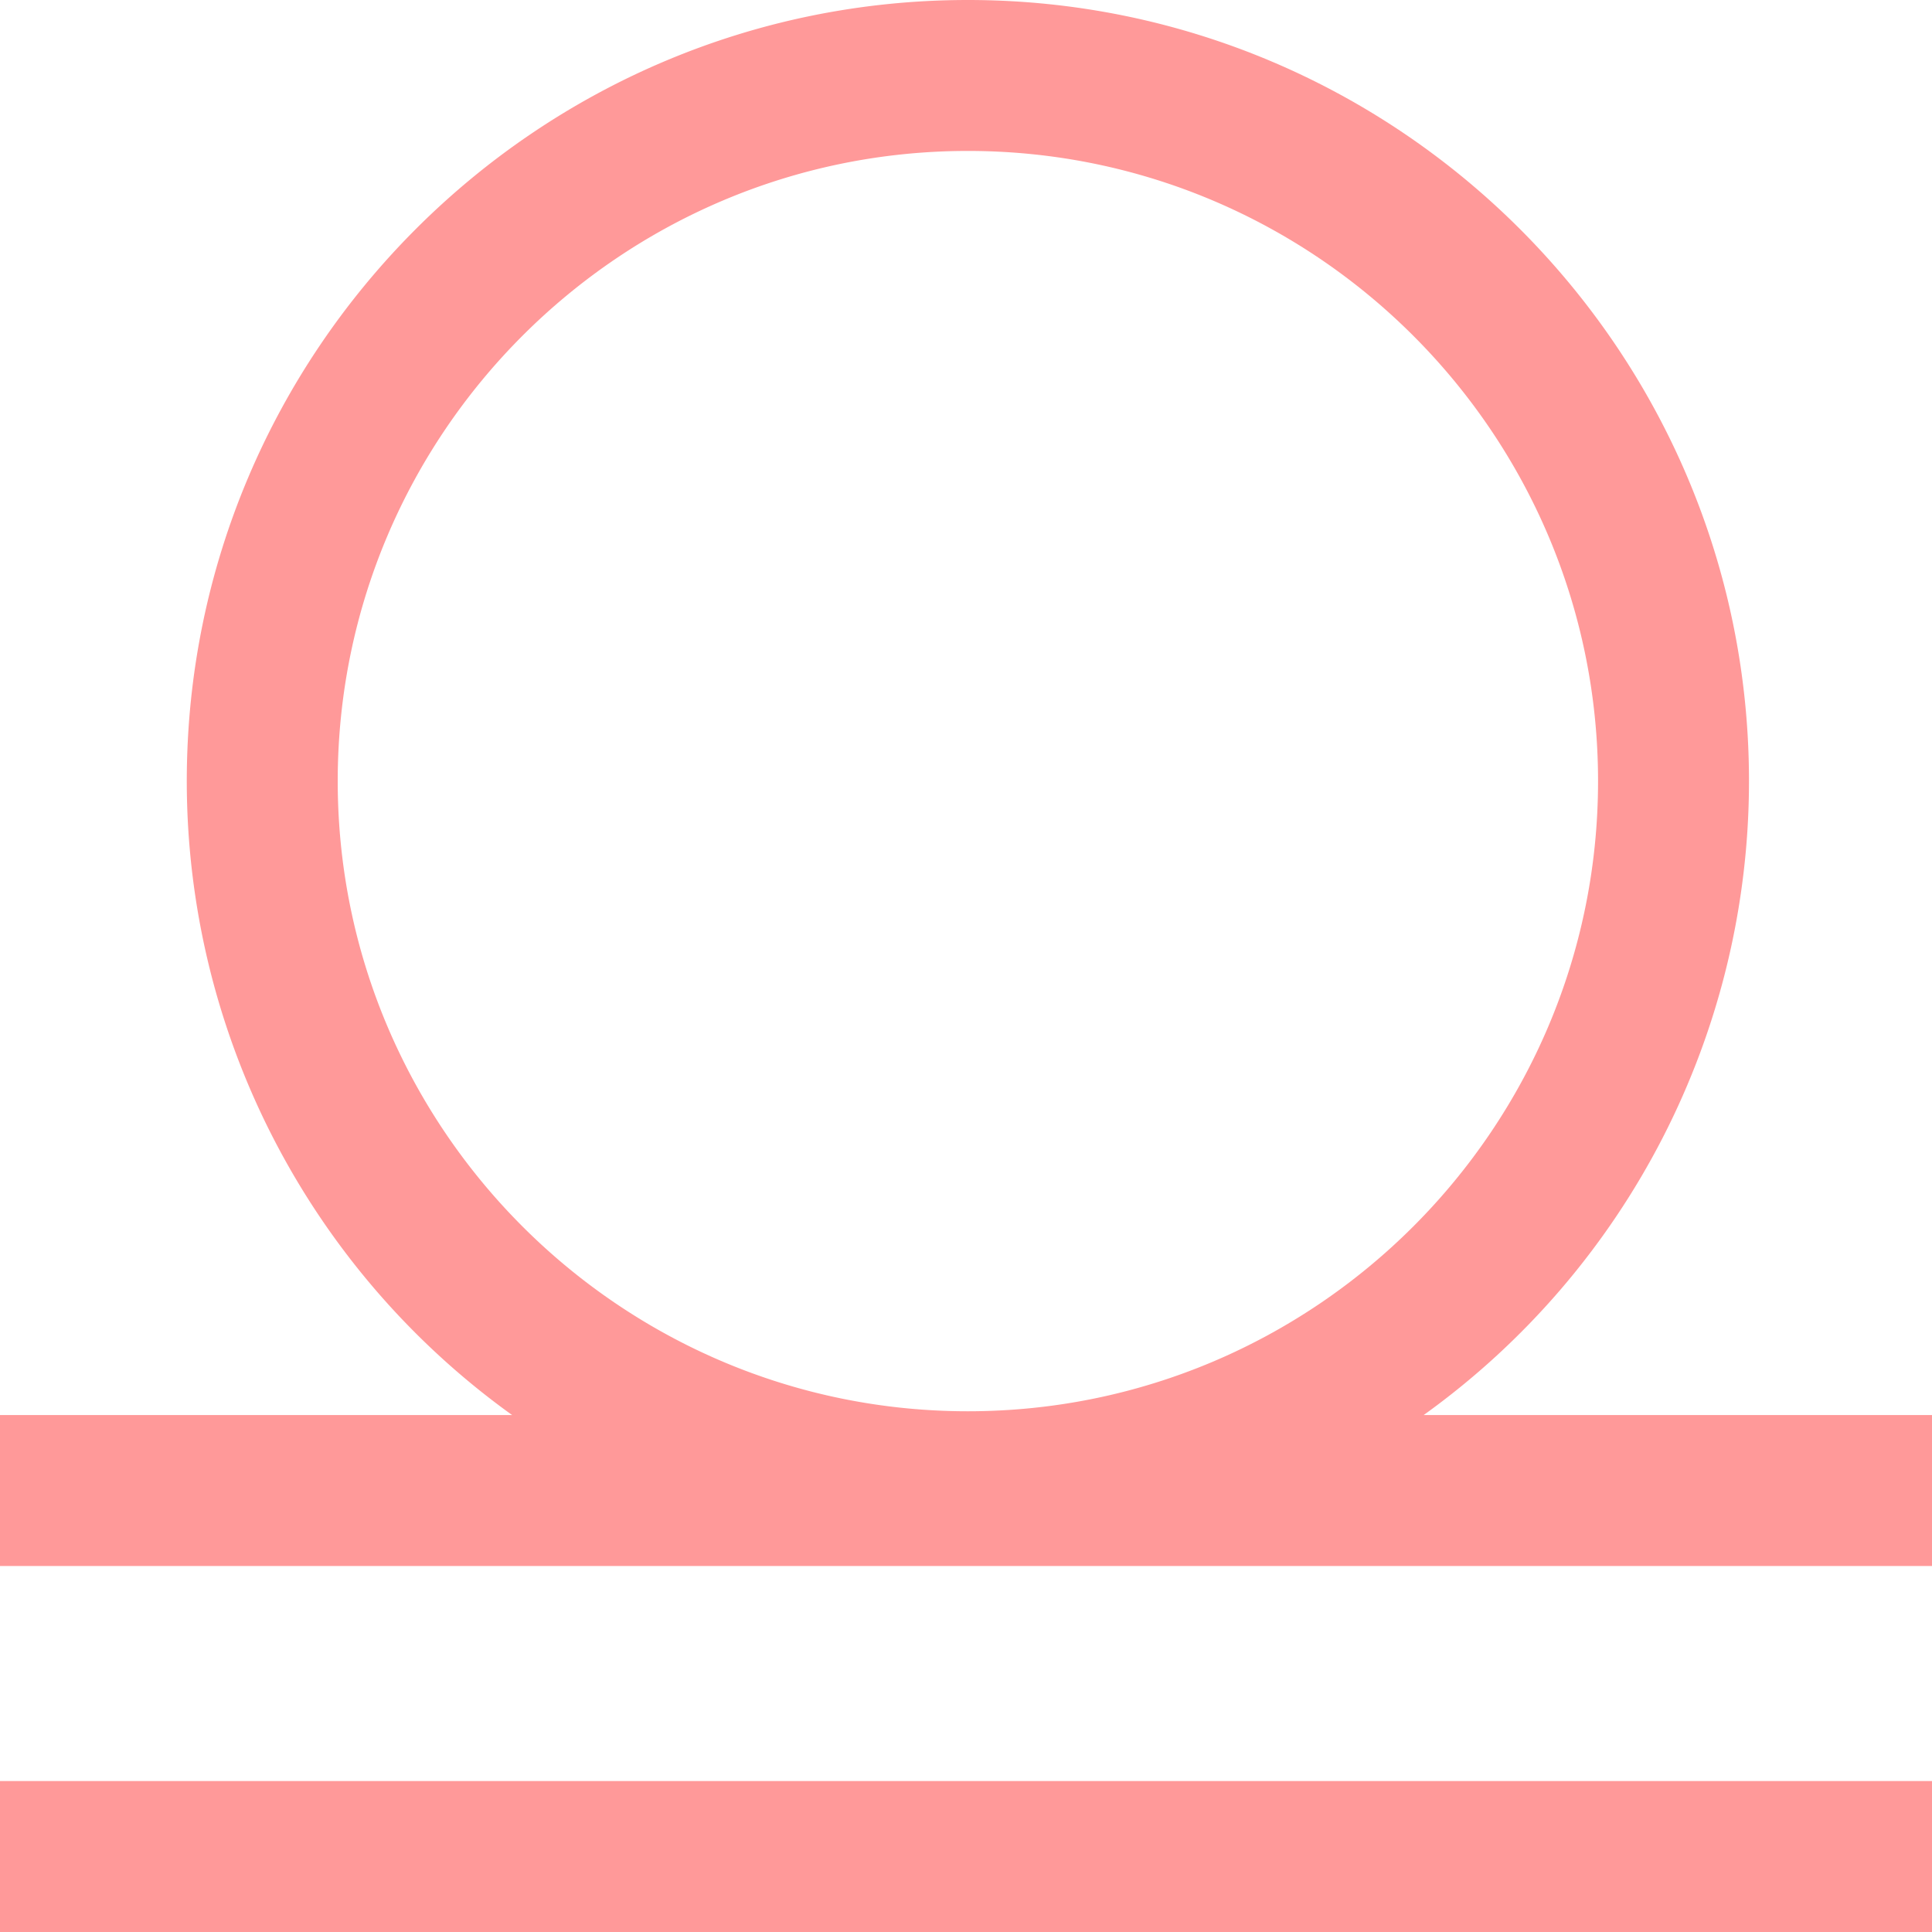
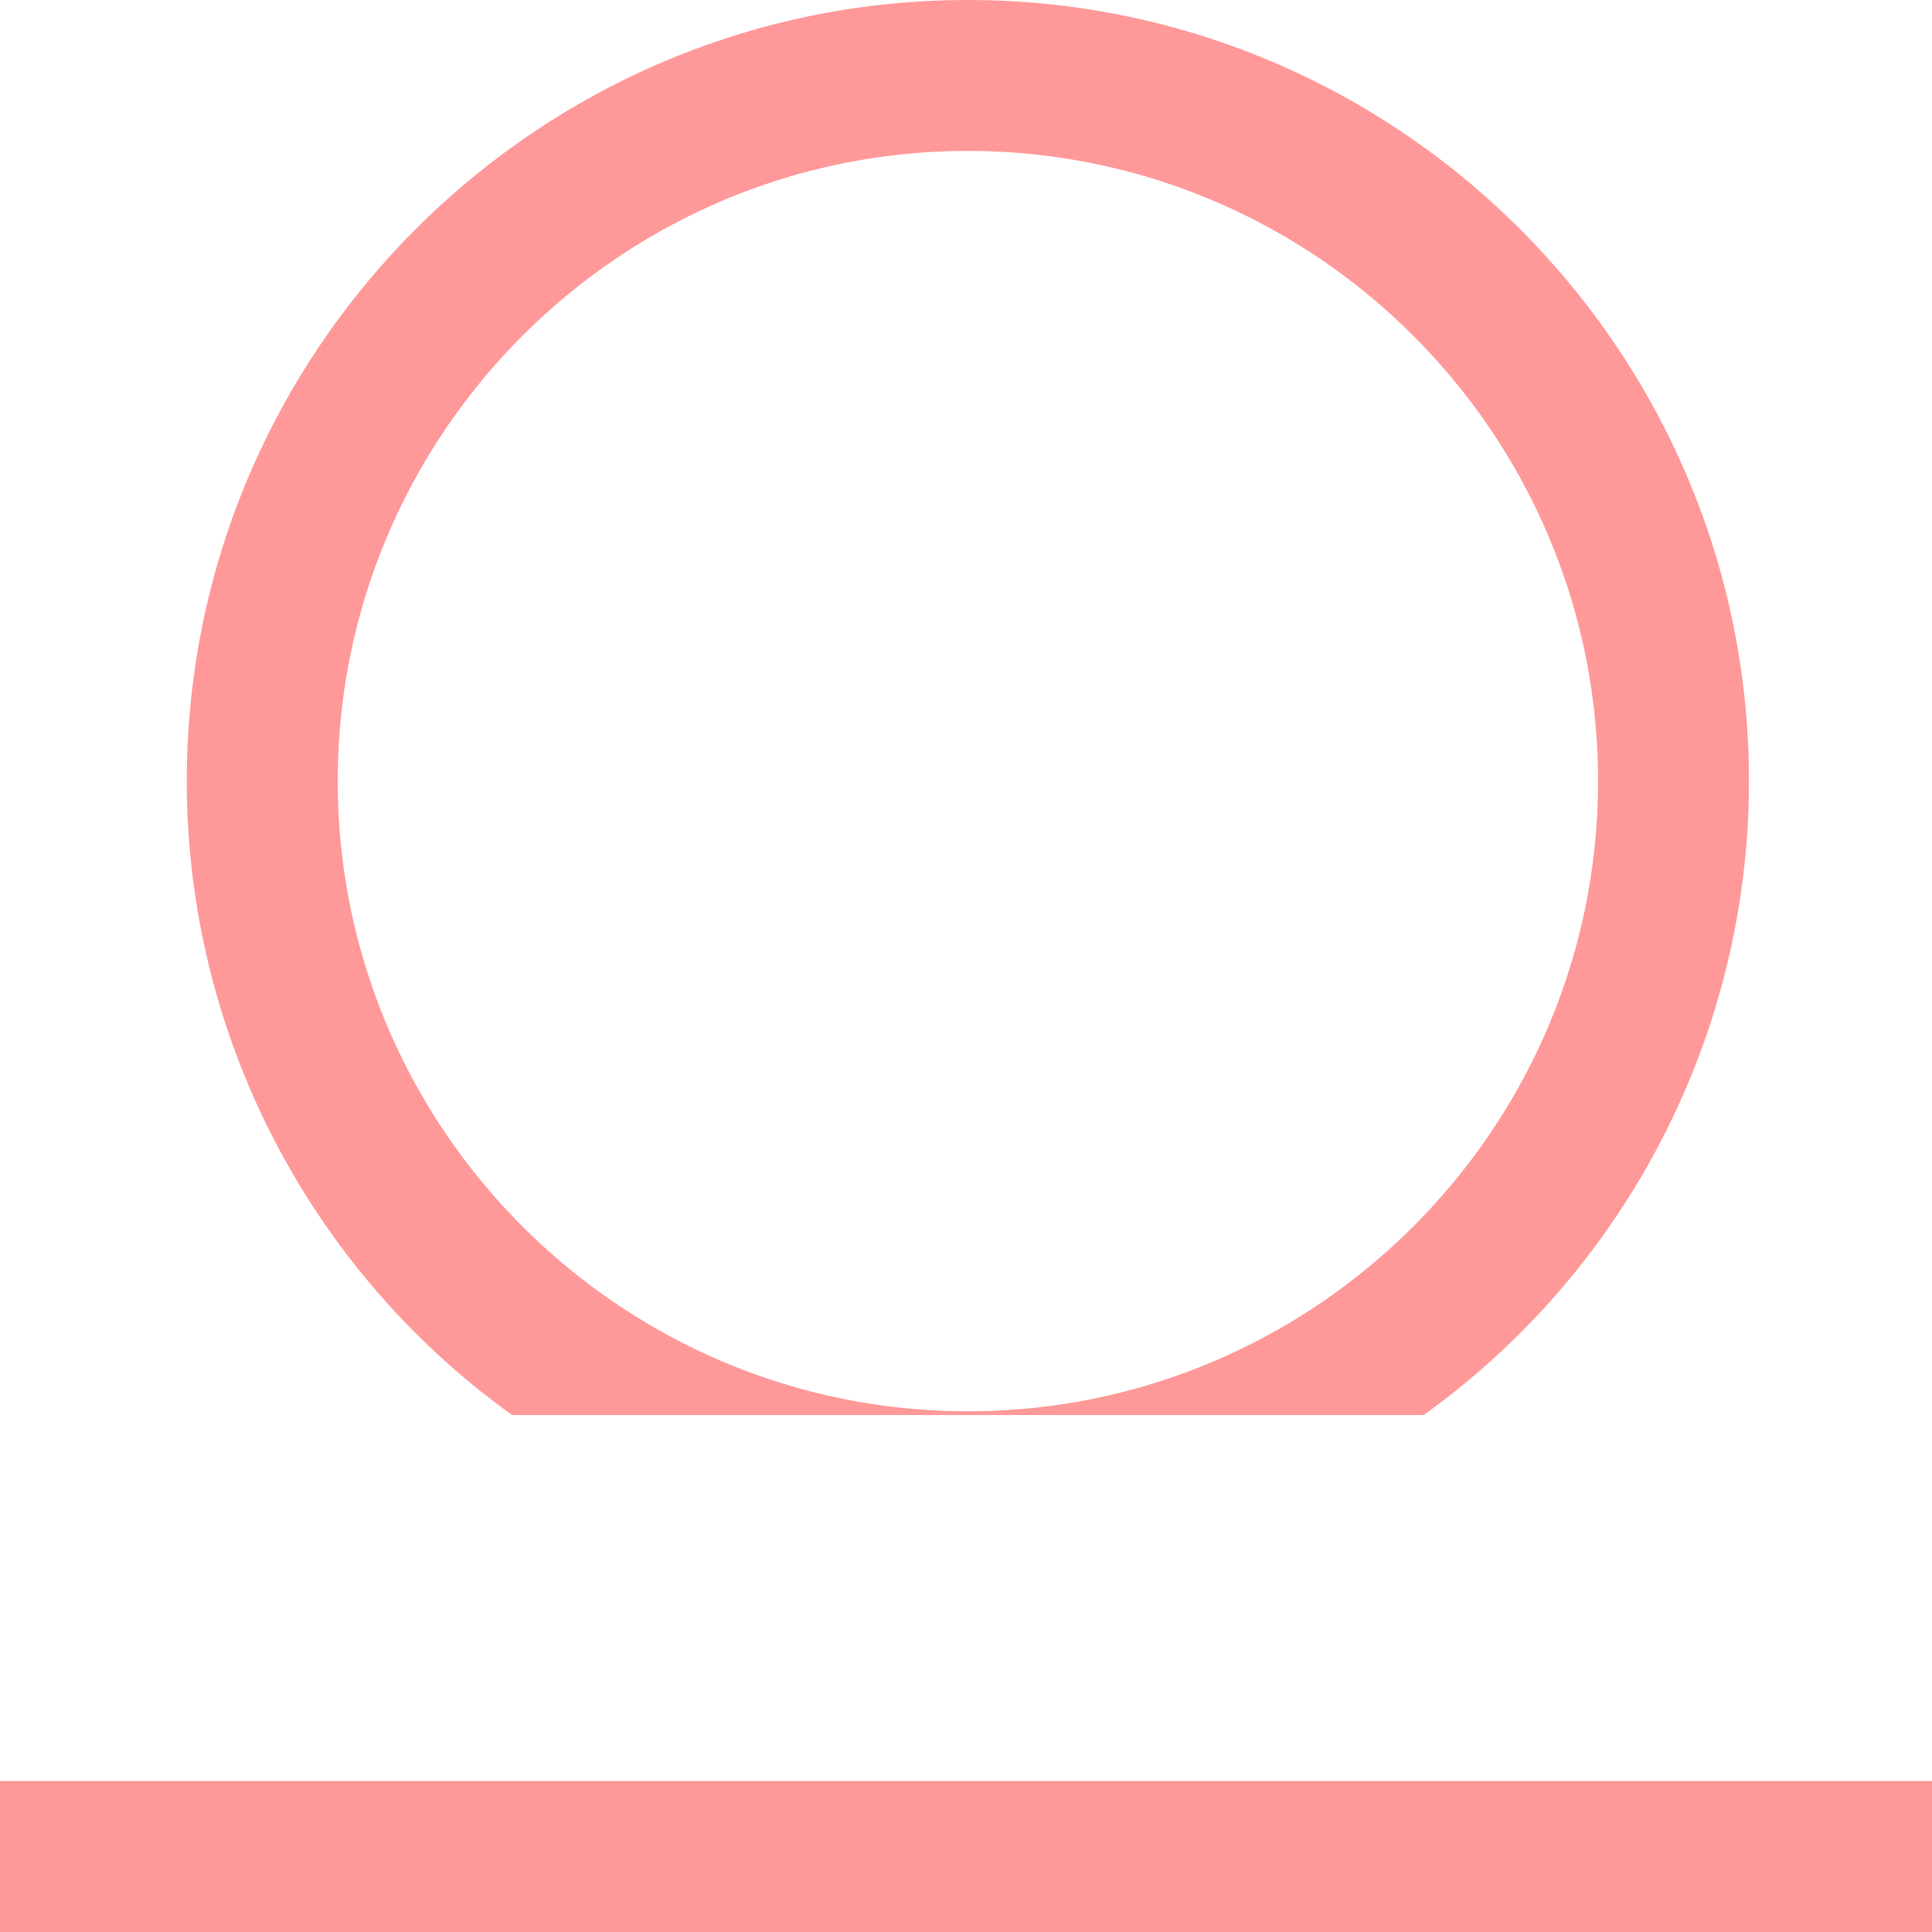
<svg xmlns="http://www.w3.org/2000/svg" id="Layer_1" data-name="Layer 1" viewBox="0 0 512 512">
  <defs>
    <style>.cls-1{fill:#f99;}</style>
  </defs>
-   <path class="cls-1" d="M0,472H512v40H0Zm512-97v40H0V375H135.71A206.86,206.86,0,0,1,49.5,207c0-114.14,92.86-207,207-207s207,92.86,207,207a206.86,206.86,0,0,1-86.21,168Zm-255.5-1c92.08,0,167-74.92,167-167S348.58,40,256.5,40s-167,74.92-167,167S164.42,374,256.5,374Z" transform="translate(0 0)" />
+   <path class="cls-1" d="M0,472H512v40H0Zm512-97H0V375H135.71A206.86,206.86,0,0,1,49.5,207c0-114.14,92.86-207,207-207s207,92.86,207,207a206.86,206.86,0,0,1-86.21,168Zm-255.5-1c92.08,0,167-74.92,167-167S348.58,40,256.5,40s-167,74.92-167,167S164.42,374,256.5,374Z" transform="translate(0 0)" />
</svg>